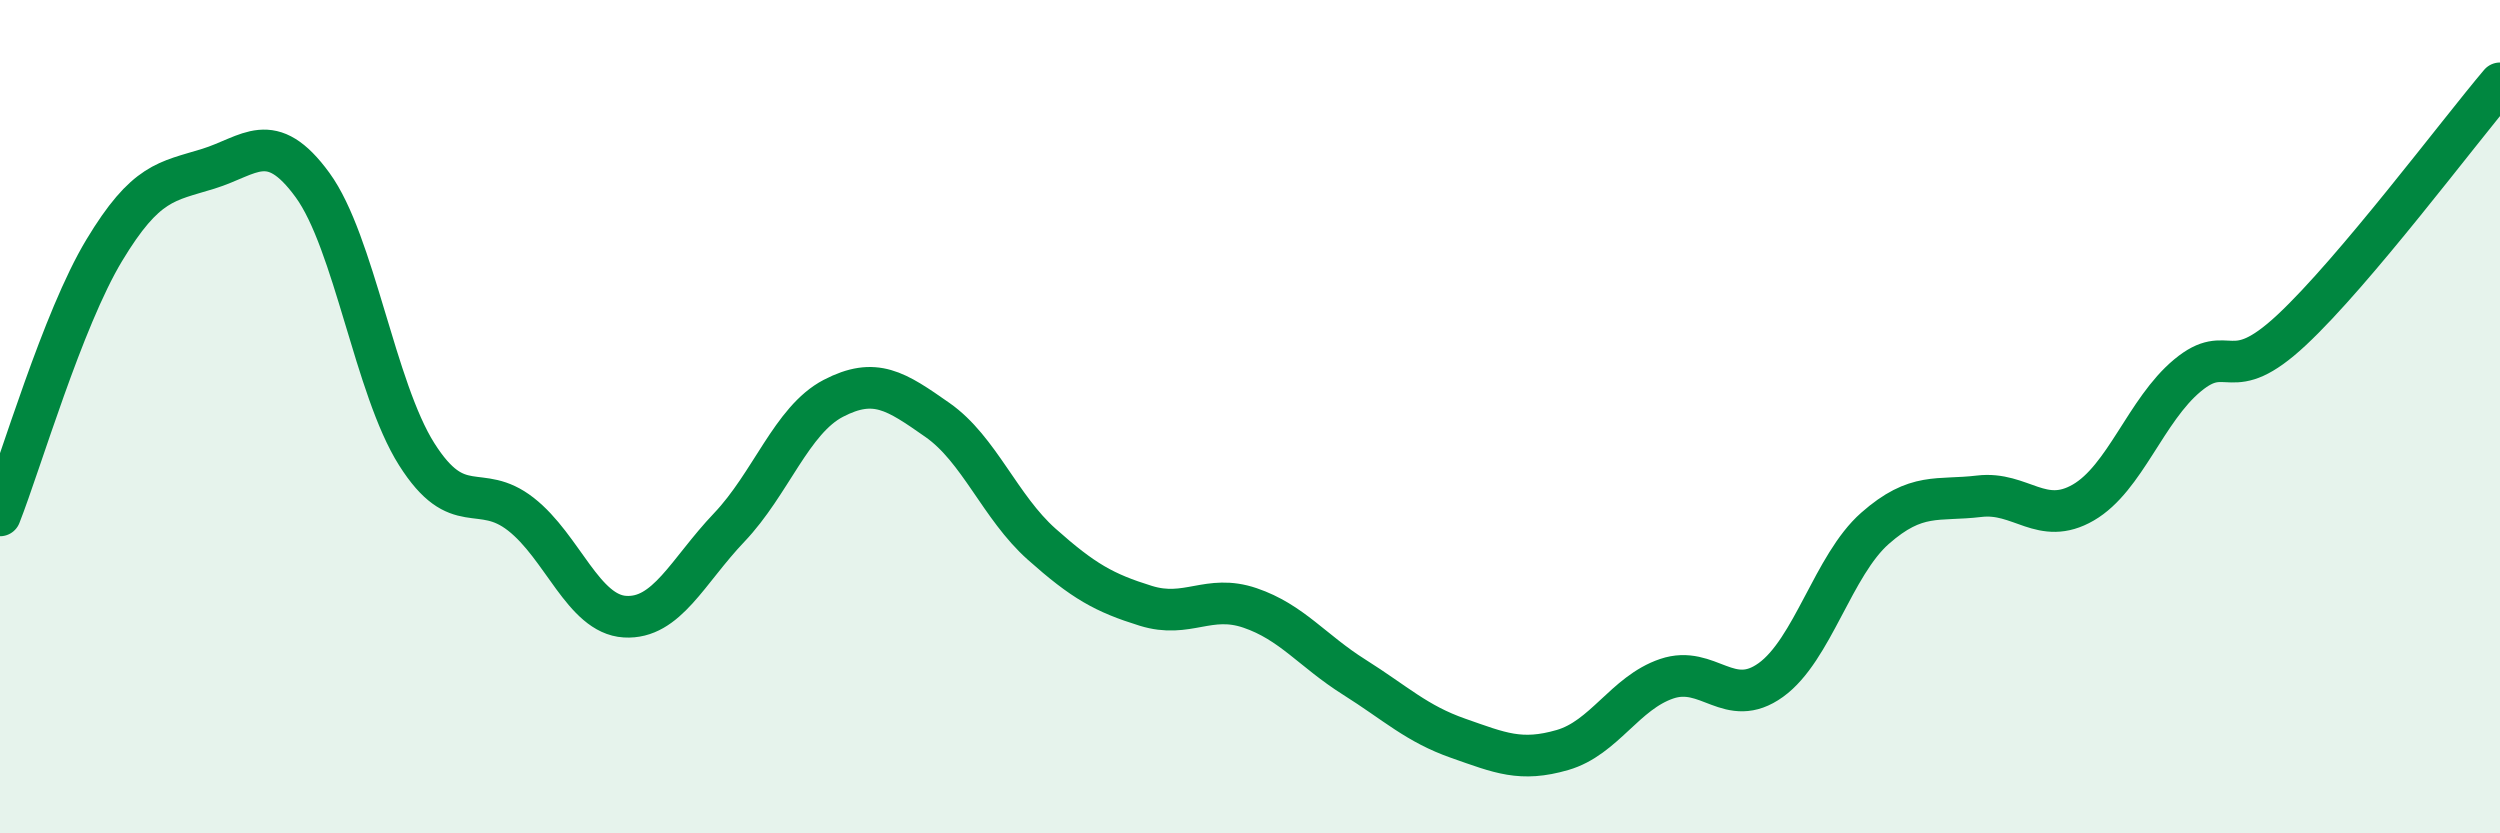
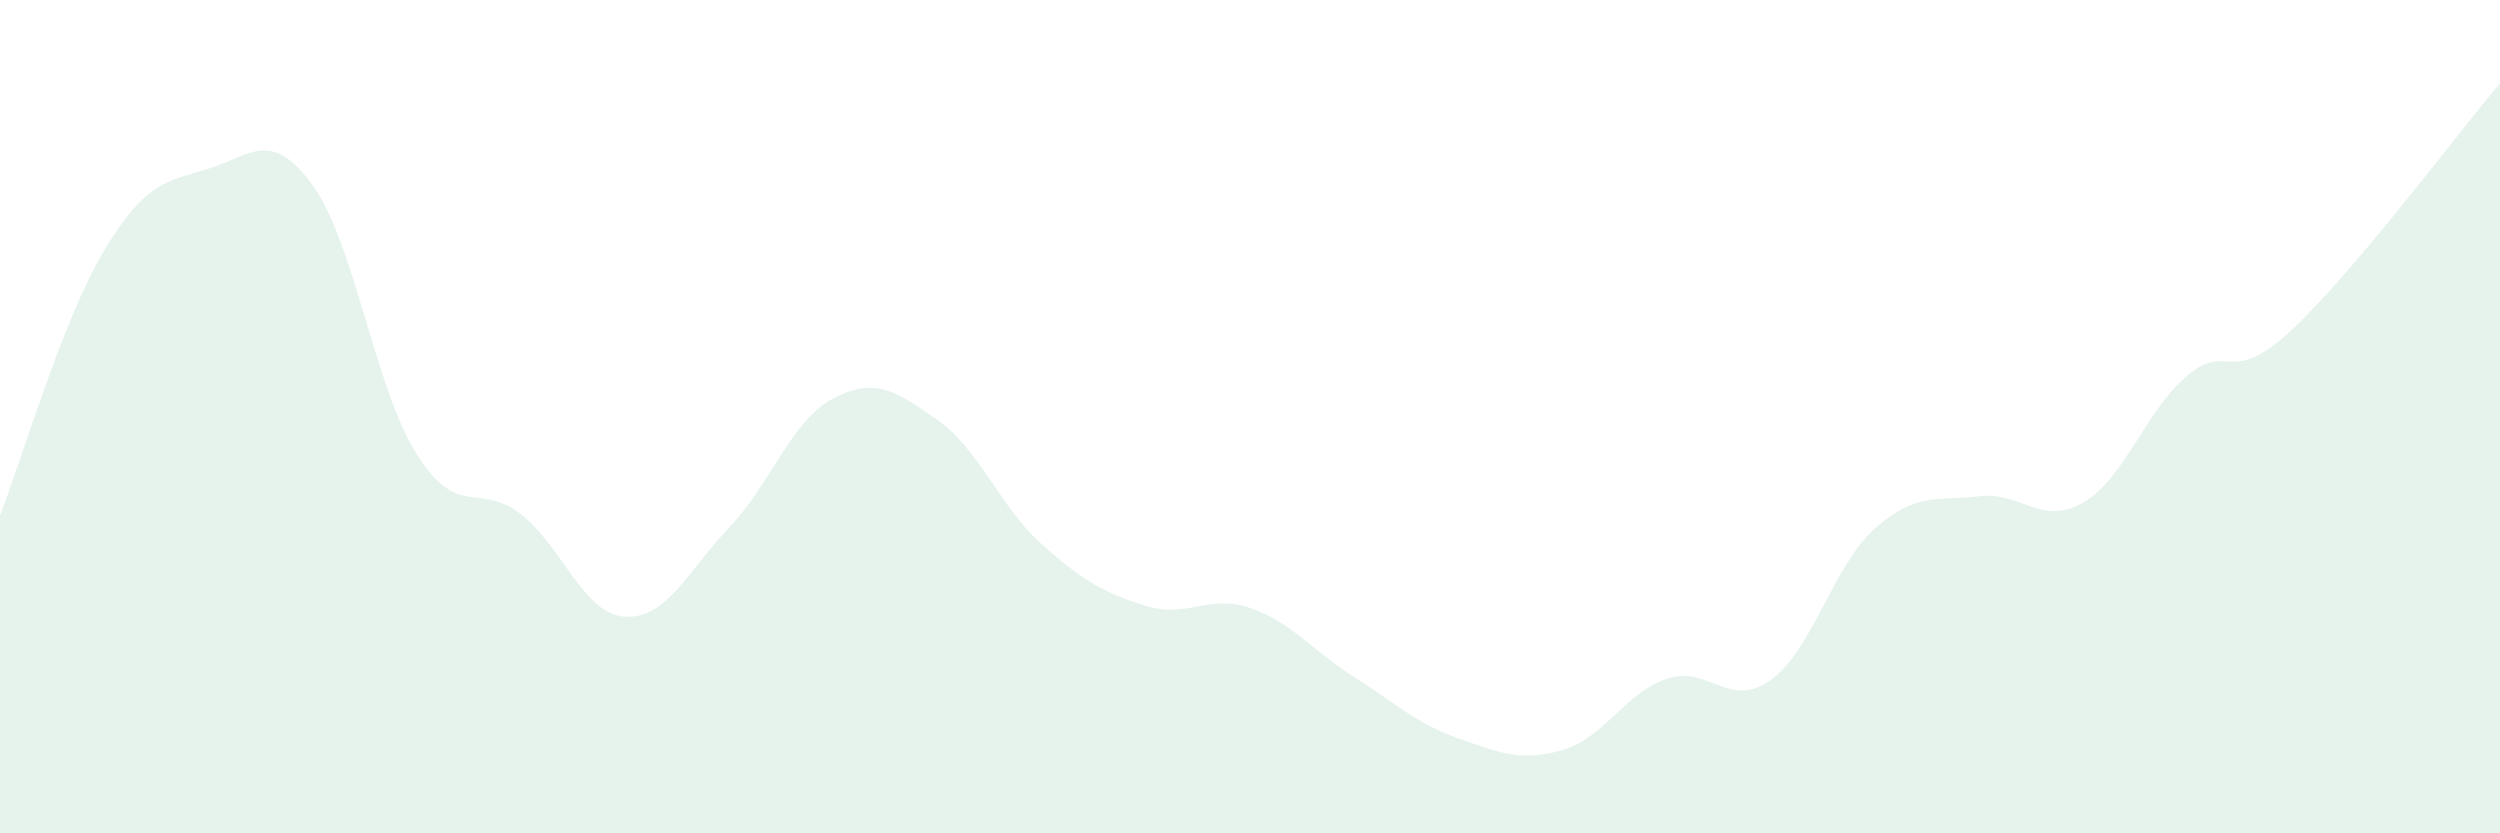
<svg xmlns="http://www.w3.org/2000/svg" width="60" height="20" viewBox="0 0 60 20">
  <path d="M 0,12.37 C 0.5,11.1 1.5,7.67 2.5,6.01 C 3.5,4.35 4,4.36 5,4.05 C 6,3.74 6.5,3.07 7.5,4.44 C 8.5,5.81 9,9.32 10,10.9 C 11,12.48 11.5,11.56 12.5,12.34 C 13.5,13.12 14,14.74 15,14.8 C 16,14.86 16.5,13.71 17.5,12.66 C 18.5,11.61 19,10.08 20,9.56 C 21,9.04 21.5,9.38 22.5,10.08 C 23.5,10.78 24,12.17 25,13.06 C 26,13.95 26.5,14.23 27.5,14.54 C 28.5,14.85 29,14.25 30,14.59 C 31,14.93 31.5,15.62 32.5,16.25 C 33.5,16.88 34,17.37 35,17.72 C 36,18.07 36.5,18.29 37.5,18 C 38.5,17.71 39,16.63 40,16.29 C 41,15.95 41.5,17.04 42.5,16.32 C 43.5,15.6 44,13.56 45,12.68 C 46,11.8 46.5,12.03 47.5,11.91 C 48.5,11.79 49,12.64 50,12.06 C 51,11.48 51.5,9.84 52.5,9.01 C 53.5,8.18 53.5,9.32 55,7.92 C 56.5,6.52 59,3.18 60,2L60 20L0 20Z" fill="#008740" opacity="0.1" stroke-linecap="round" stroke-linejoin="round" />
-   <path d="M 0,12.37 C 0.5,11.1 1.5,7.67 2.5,6.01 C 3.5,4.35 4,4.36 5,4.05 C 6,3.74 6.5,3.07 7.5,4.44 C 8.5,5.81 9,9.32 10,10.9 C 11,12.48 11.5,11.56 12.5,12.34 C 13.5,13.12 14,14.74 15,14.8 C 16,14.86 16.5,13.71 17.5,12.66 C 18.5,11.61 19,10.08 20,9.56 C 21,9.04 21.5,9.38 22.5,10.08 C 23.5,10.78 24,12.17 25,13.06 C 26,13.95 26.5,14.23 27.5,14.54 C 28.5,14.85 29,14.25 30,14.59 C 31,14.93 31.5,15.62 32.5,16.25 C 33.5,16.88 34,17.37 35,17.72 C 36,18.07 36.5,18.29 37.5,18 C 38.5,17.71 39,16.63 40,16.29 C 41,15.95 41.5,17.04 42.5,16.32 C 43.5,15.6 44,13.56 45,12.68 C 46,11.8 46.5,12.03 47.5,11.91 C 48.5,11.79 49,12.64 50,12.06 C 51,11.48 51.5,9.84 52.5,9.01 C 53.5,8.18 53.5,9.32 55,7.92 C 56.5,6.52 59,3.18 60,2" stroke="#008740" stroke-width="1" fill="none" stroke-linecap="round" stroke-linejoin="round" />
</svg>